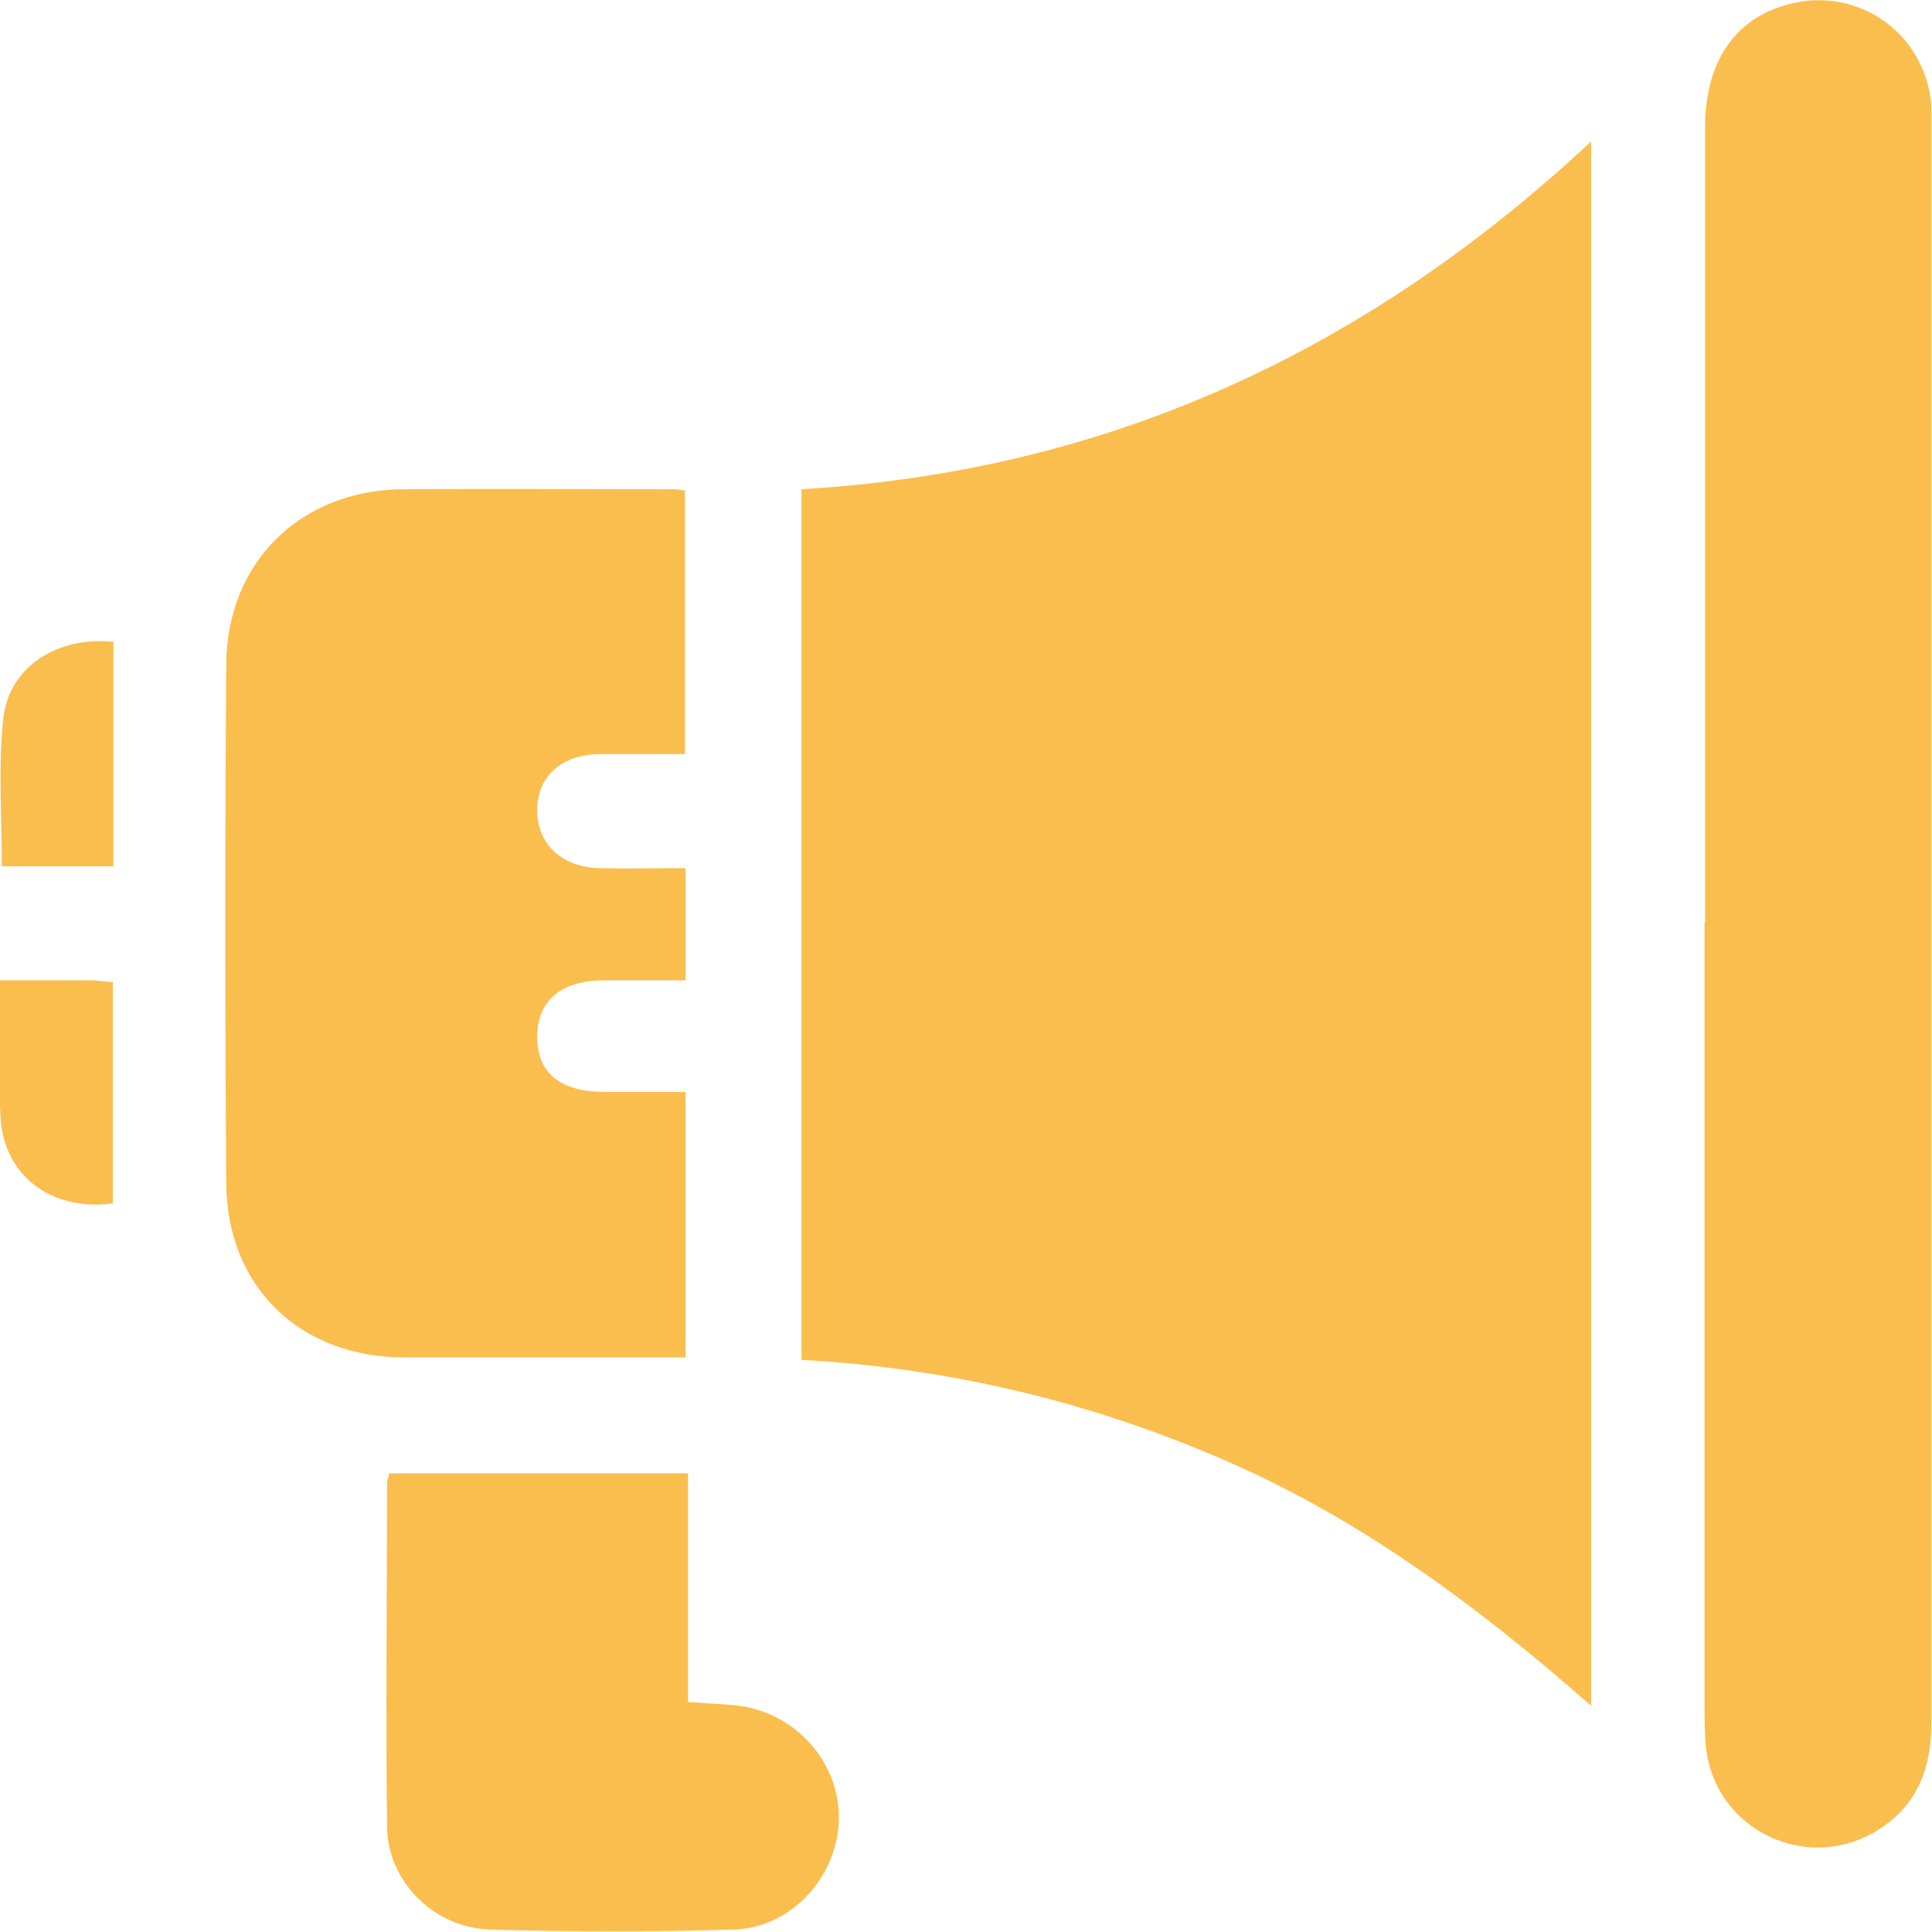
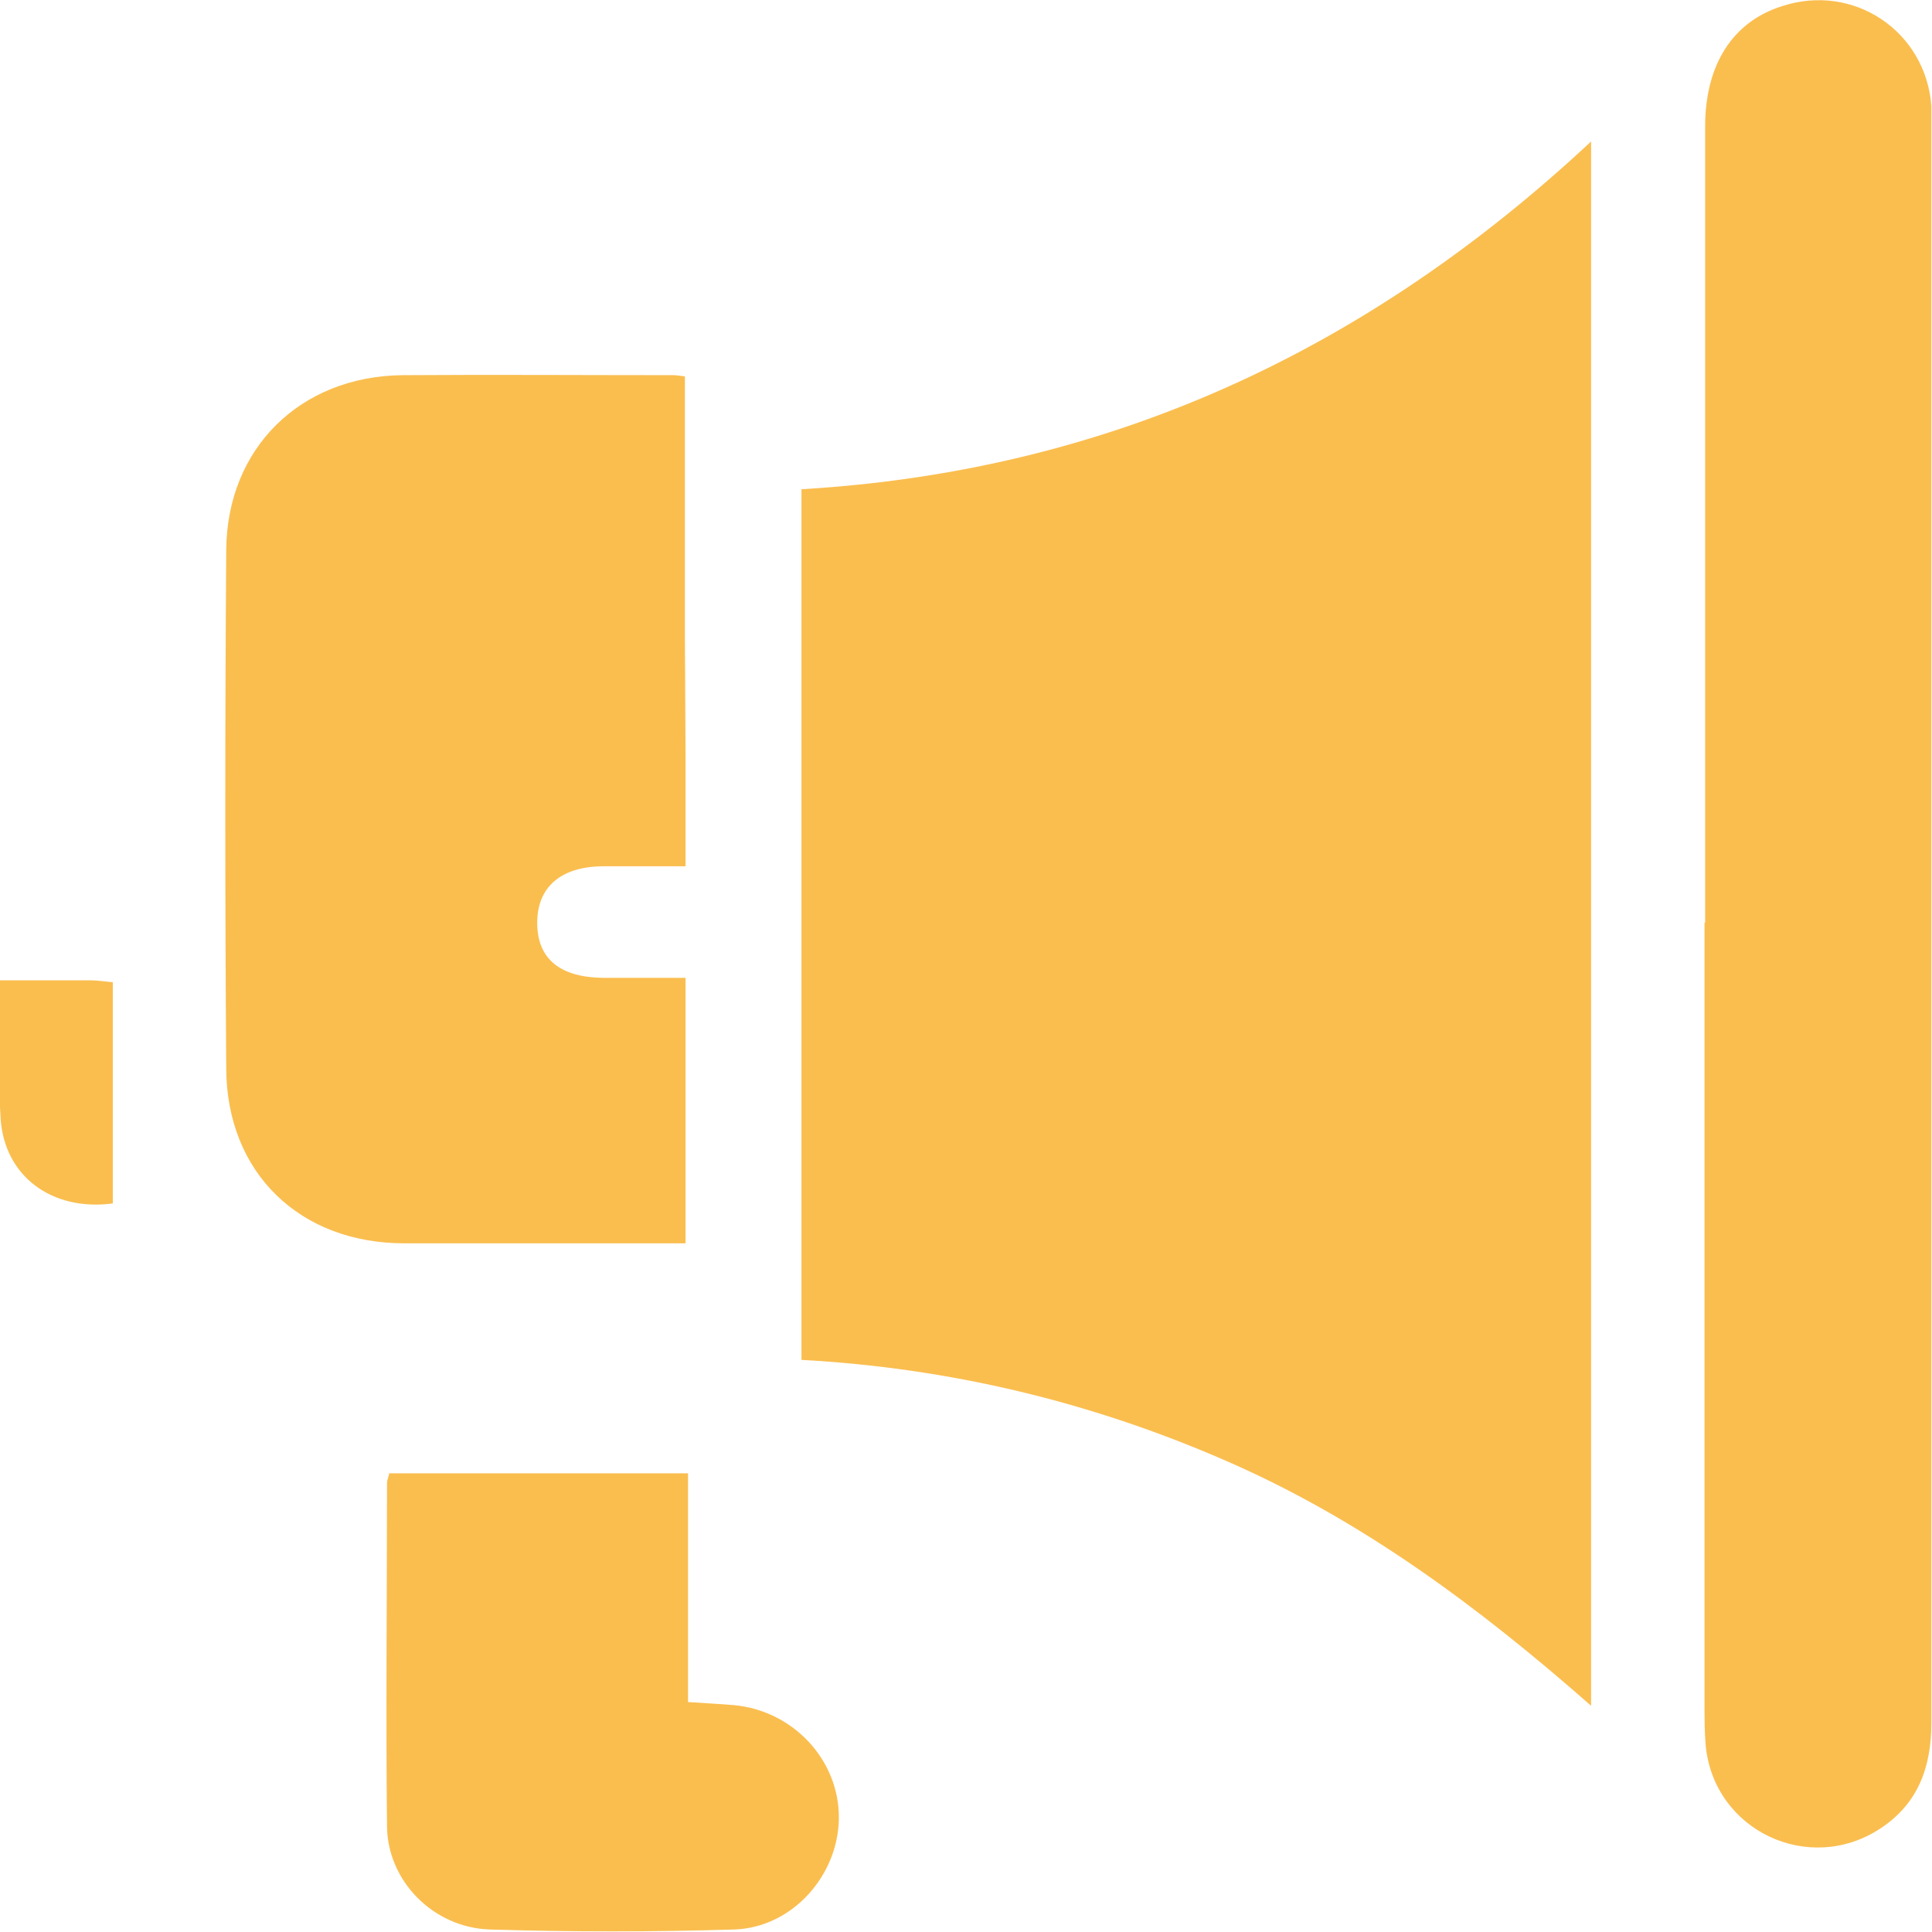
<svg xmlns="http://www.w3.org/2000/svg" id="Layer_2" data-name="Layer 2" viewBox="0 0 31 31">
  <defs>
    <style>
      .cls-1 {
        fill: #fabe4f;
      }
    </style>
  </defs>
  <g id="Capa_1" data-name="Capa 1">
    <g>
      <path class="cls-1" d="M12.86,7.85c4.91-.29,9.06-2.21,12.67-5.58v25.1c-1.83-1.61-3.71-3-5.88-3.94-2.16-.94-4.42-1.48-6.79-1.61V7.85Z" />
      <path class="cls-1" d="M27.36,14.81c0-4.26,0-8.52,0-12.78,0-.99.44-1.68,1.23-1.93,1.15-.38,2.31.4,2.4,1.6,0,.1,0,.19,0,.29,0,8.55,0,17.1,0,25.65,0,.71-.21,1.3-.82,1.7-1.14.75-2.66.04-2.8-1.32-.02-.22-.02-.45-.02-.68,0-4.18,0-8.36,0-12.54Z" />
-       <path class="cls-1" d="M11,12.1c-.48,0-.93,0-1.38,0-.61.01-.99.35-1,.88-.01.55.38.93.99.95.45.01.9,0,1.39,0v1.8c-.45,0-.9,0-1.34,0-.68.01-1.05.35-1.04.93.01.56.37.85,1.05.86.43,0,.87,0,1.33,0v4.26c-.13,0-.29,0-.44,0-1.36,0-2.71,0-4.07,0-1.68,0-2.85-1.13-2.86-2.8-.02-2.77-.02-5.55,0-8.32.01-1.64,1.19-2.79,2.82-2.81,1.45-.01,2.9,0,4.36,0,.05,0,.1.01.18.02v4.23Z" />
+       <path class="cls-1" d="M11,12.1v1.8c-.45,0-.9,0-1.34,0-.68.01-1.05.35-1.04.93.01.56.37.85,1.05.86.43,0,.87,0,1.33,0v4.26c-.13,0-.29,0-.44,0-1.36,0-2.71,0-4.07,0-1.68,0-2.85-1.13-2.86-2.8-.02-2.77-.02-5.55,0-8.32.01-1.64,1.19-2.79,2.82-2.81,1.45-.01,2.9,0,4.36,0,.05,0,.1.01.18.02v4.23Z" />
      <path class="cls-1" d="M6.24,23.64h4.8v3.67c.27.02.51.03.74.05.95.09,1.68.88,1.68,1.8,0,.92-.74,1.77-1.68,1.8-1.3.04-2.61.04-3.92,0-.91-.03-1.64-.78-1.65-1.65-.02-1.84,0-3.67,0-5.51,0-.05.02-.09.04-.17Z" />
      <path class="cls-1" d="M0,15.73c.53,0,1,0,1.46,0,.11,0,.22.02.35.03v3.55c-.98.13-1.74-.44-1.8-1.36-.04-.58-.01-1.16-.01-1.73,0-.14,0-.29,0-.5Z" />
-       <path class="cls-1" d="M1.82,10.31v3.59H.03c0-.78-.06-1.57.02-2.35.08-.84.86-1.35,1.78-1.25Z" />
    </g>
  </g>
</svg>